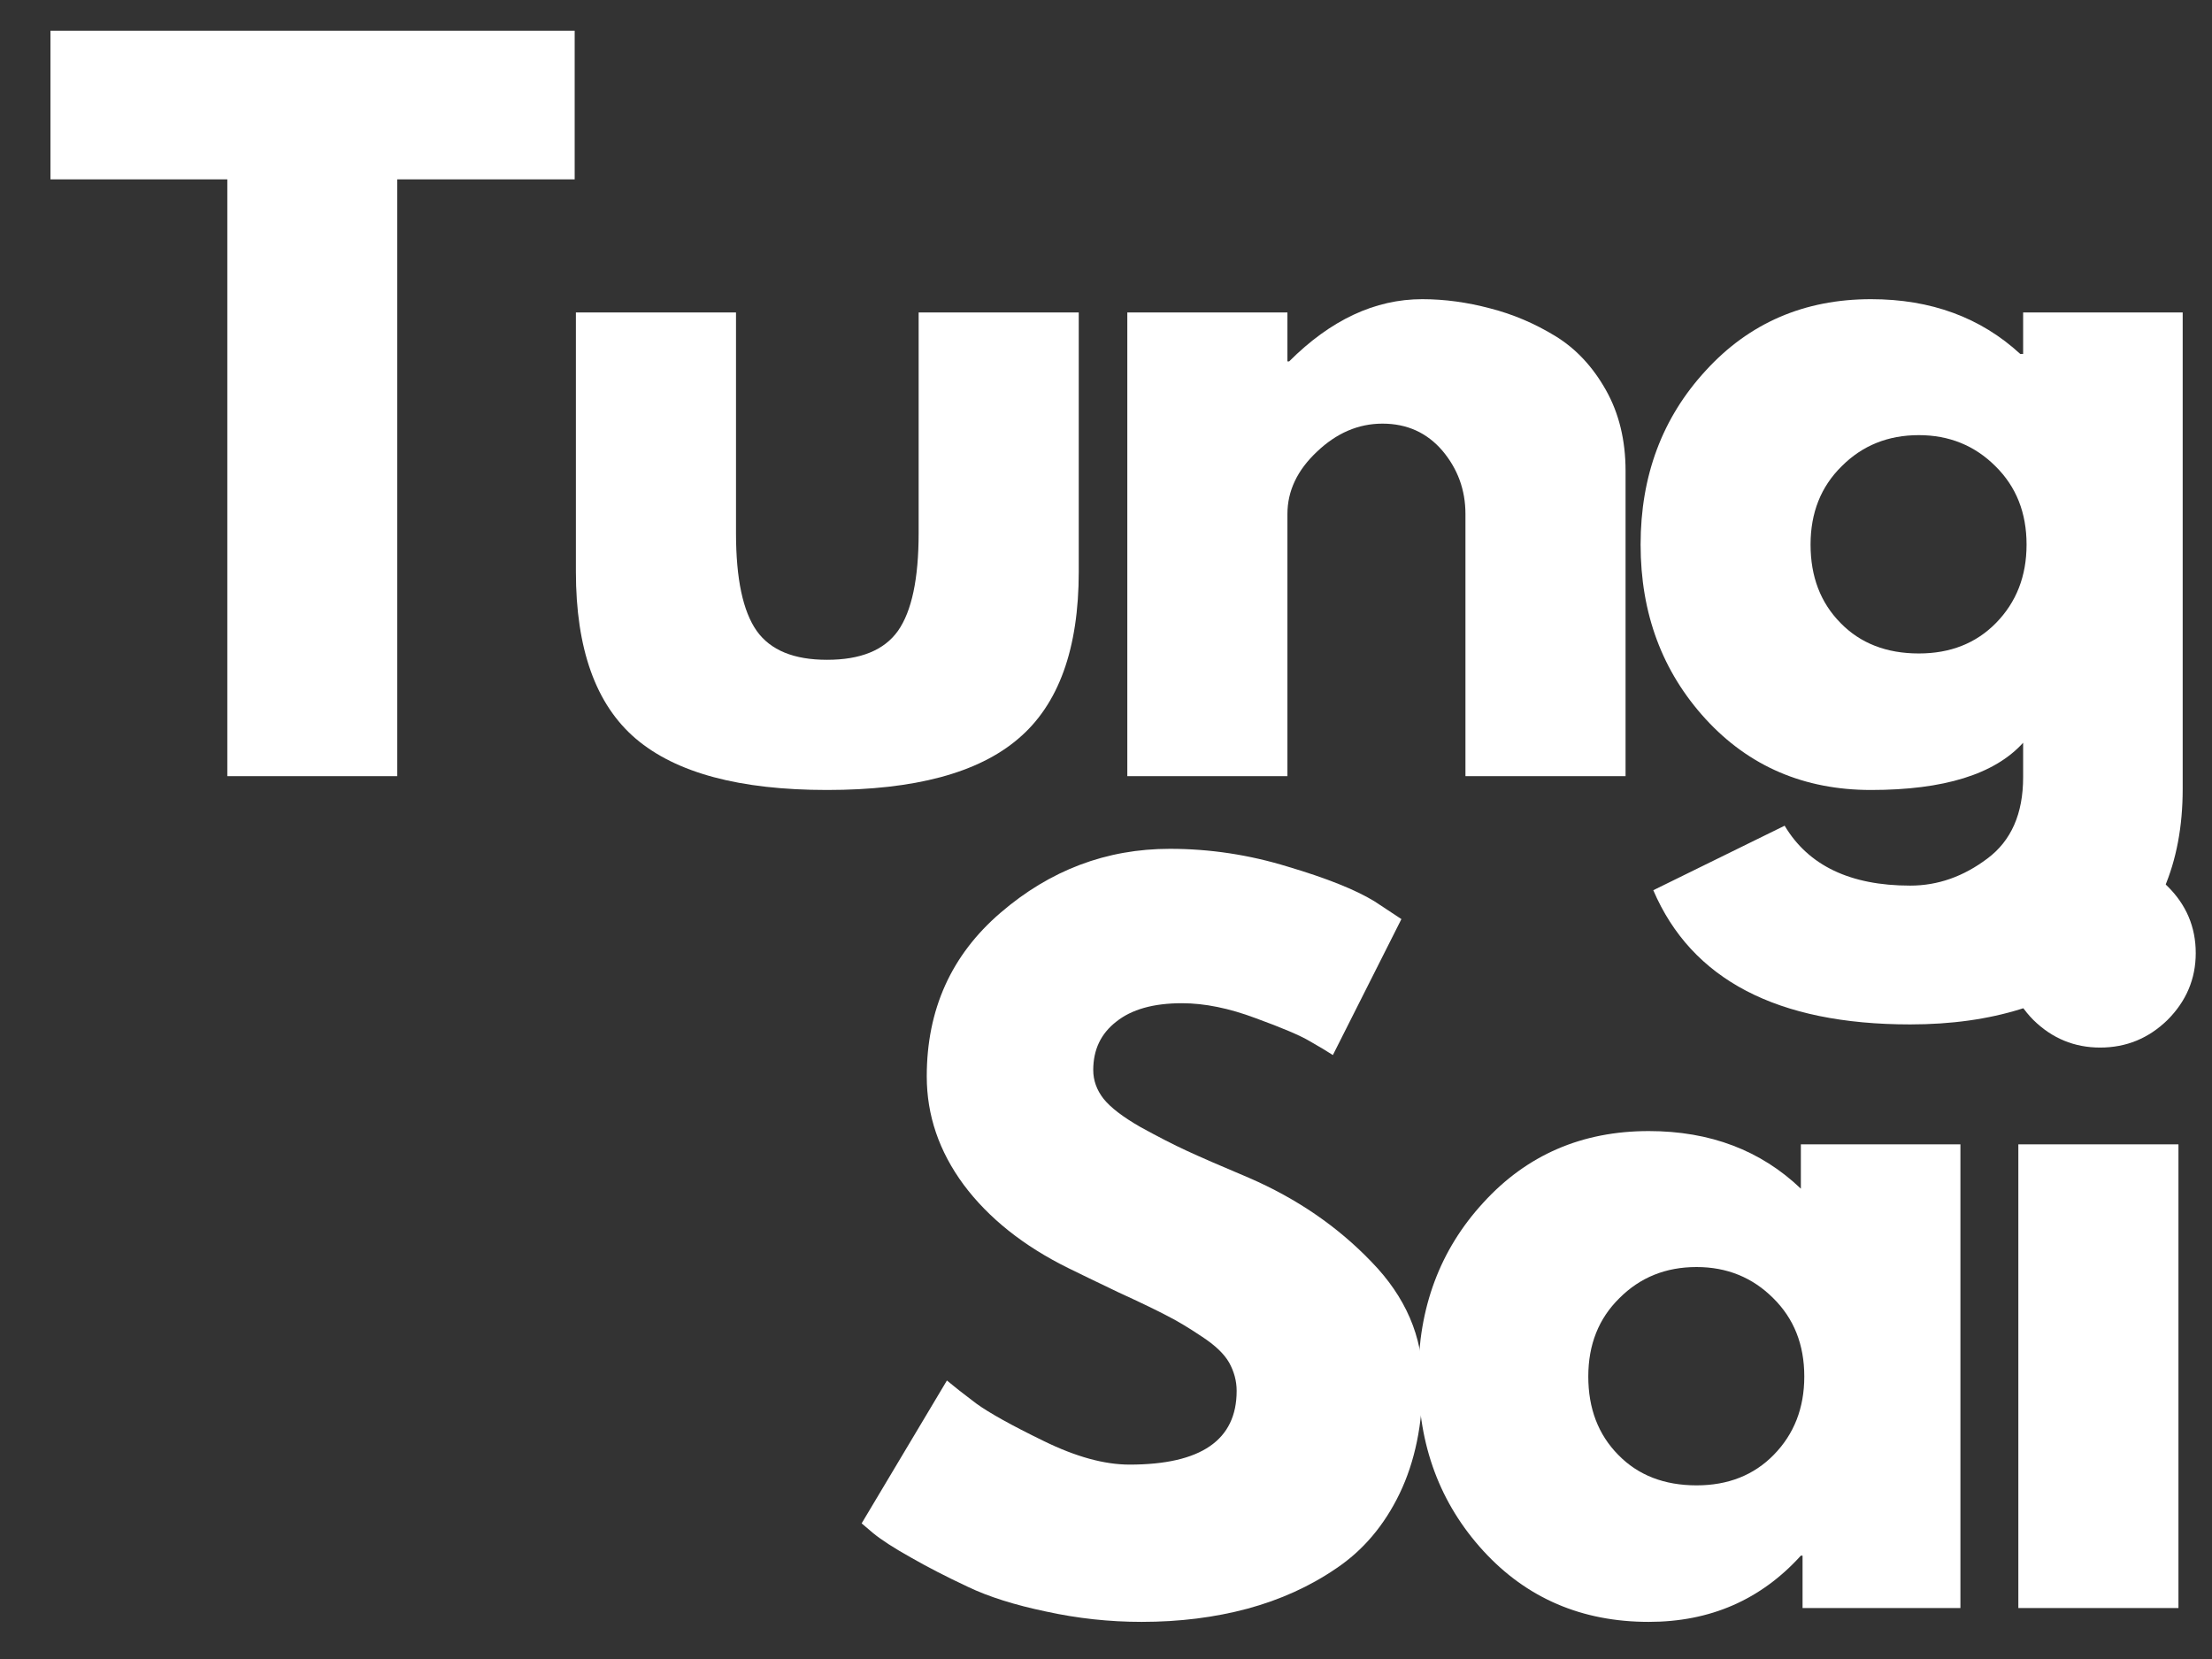
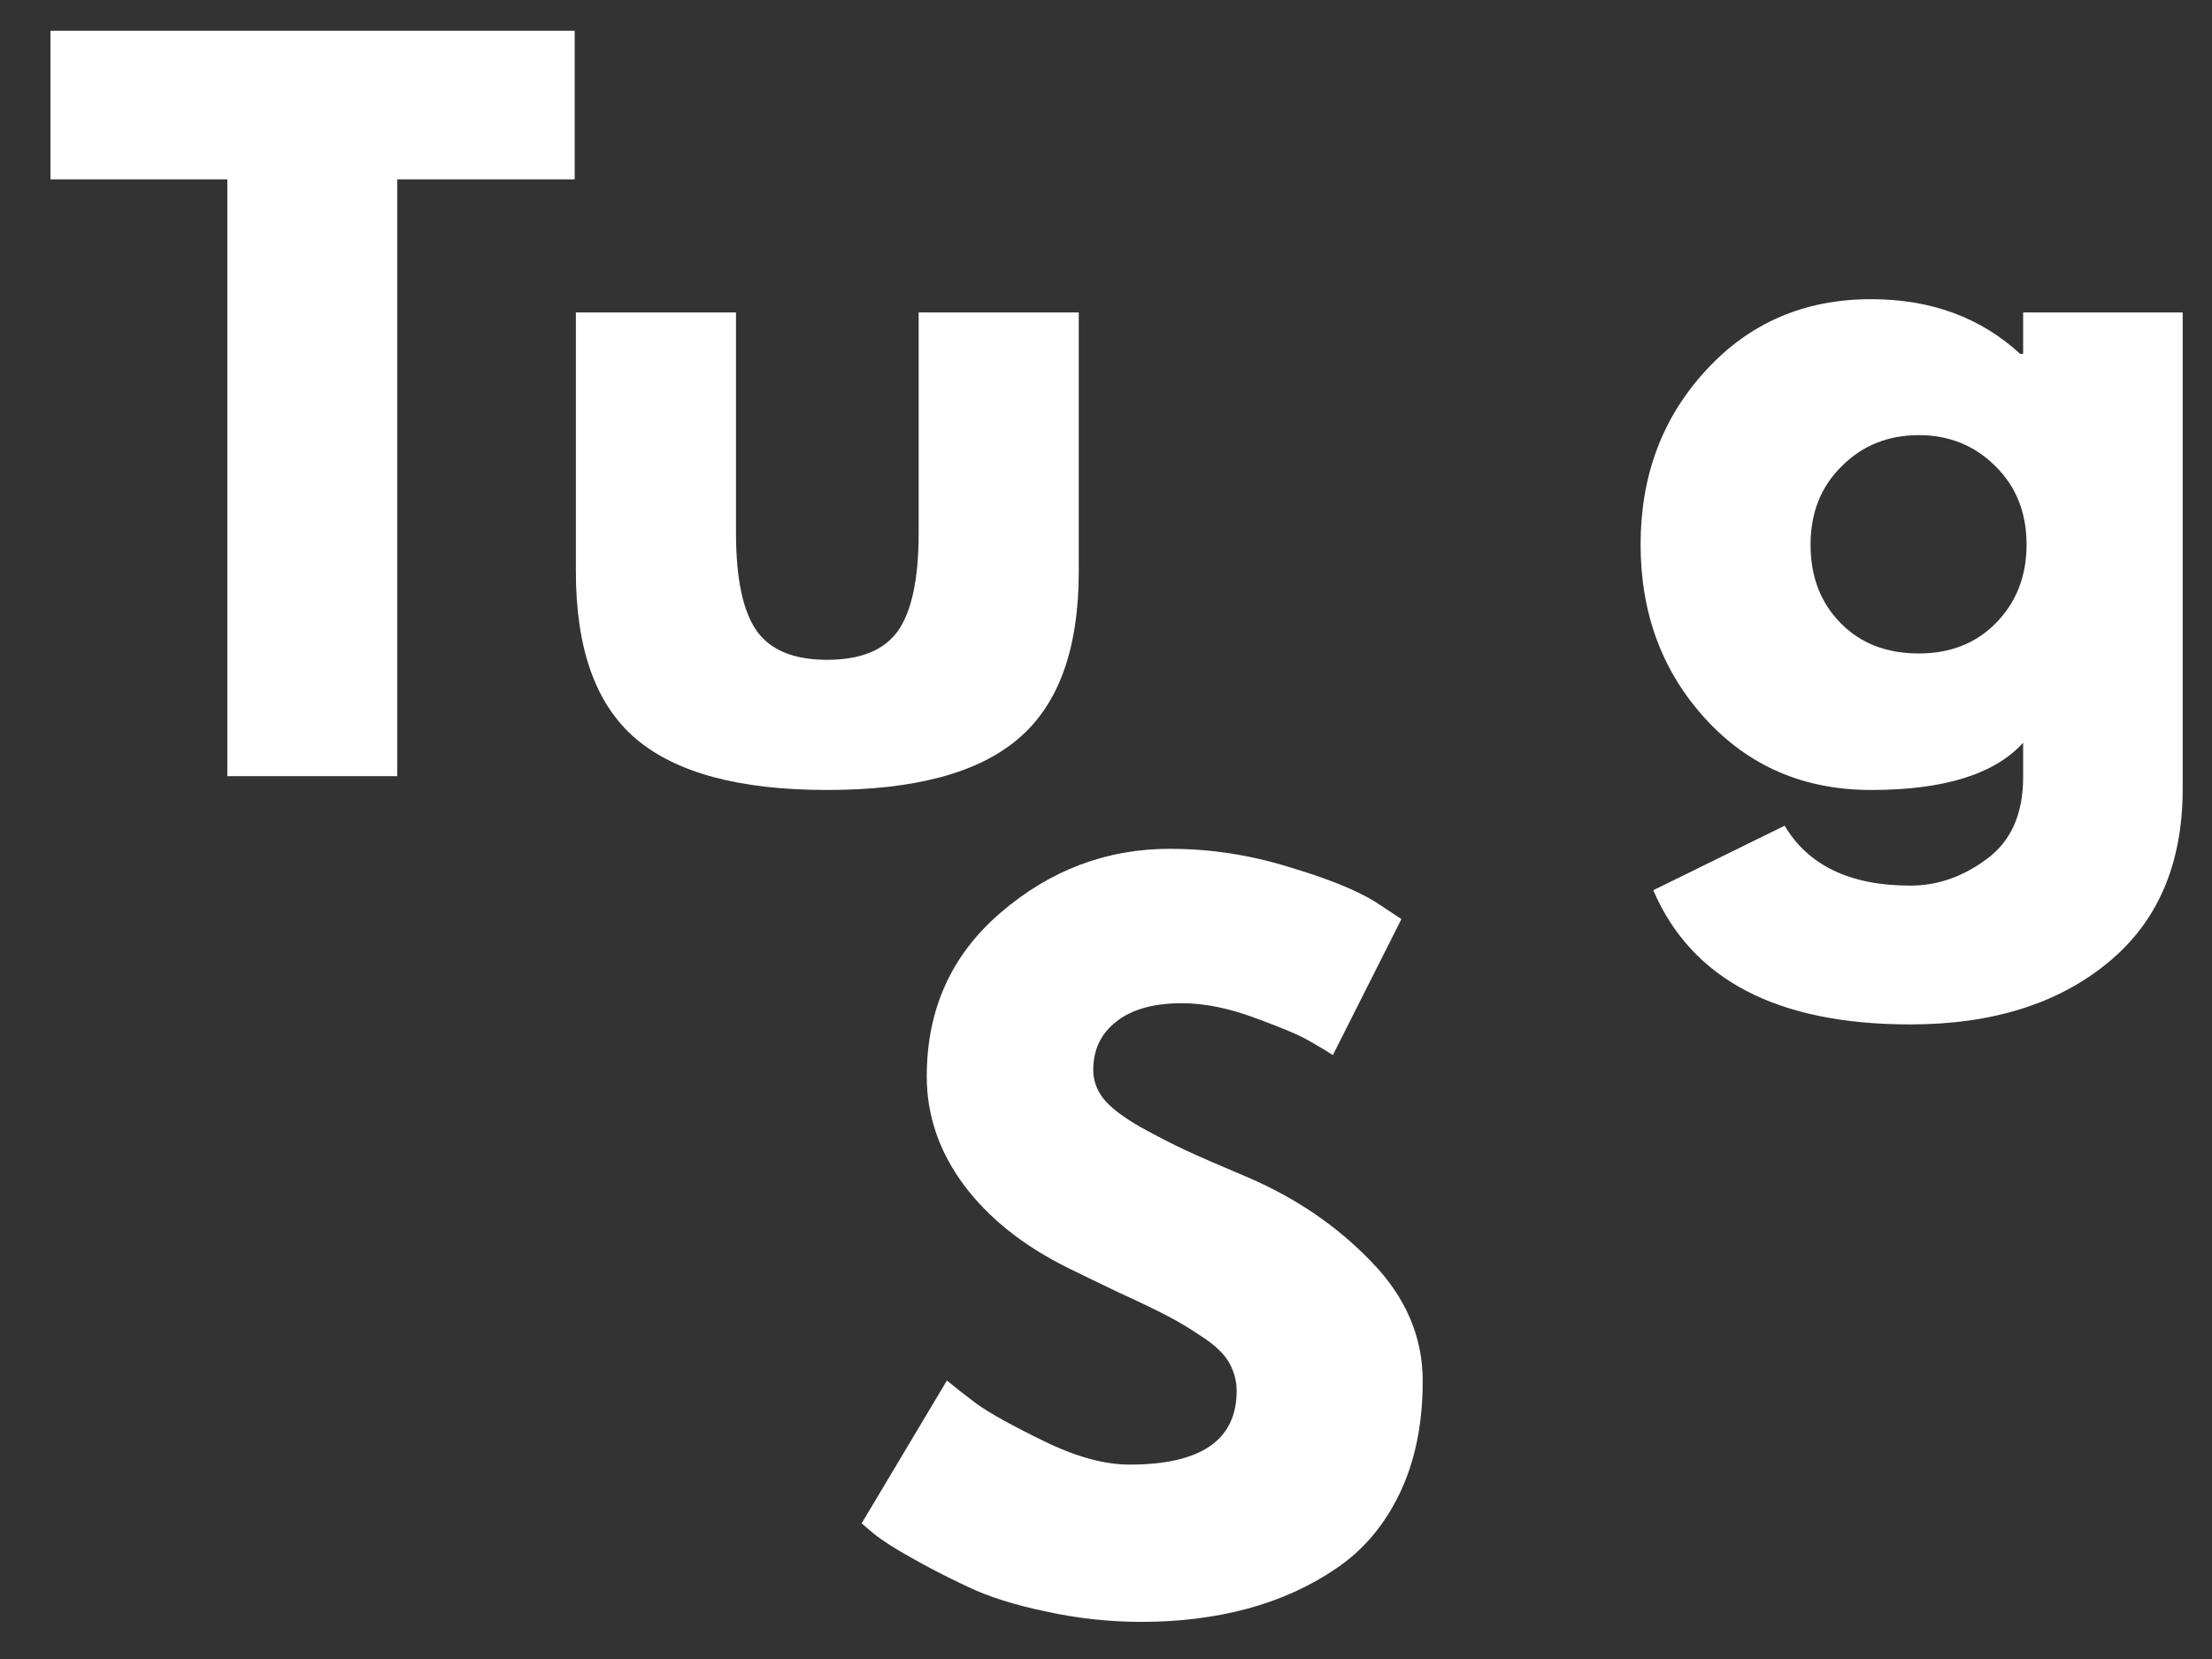
<svg xmlns="http://www.w3.org/2000/svg" width="80" zoomAndPan="magnify" viewBox="0 0 60 45" height="60" preserveAspectRatio="xMidYMid meet" version="1.0">
  <rect x="0" y="0" width="60" height="45" fill="#333333" stroke="none" />
  <defs>
    <g />
  </defs>
  <g fill="#ffffff" fill-opacity="1">
    <g transform="translate(1.166, 21.053)">
      <g>
        <path d="M 0.203 -16.188 L 0.203 -20.219 L 14.422 -20.219 L 14.422 -16.188 L 9.609 -16.188 L 9.609 0 L 5 0 L 5 -16.188 Z M 0.203 -16.188 " />
      </g>
    </g>
  </g>
  <g fill="#ffffff" fill-opacity="1">
    <g transform="translate(14.402, 21.053)">
      <g>
        <path d="M 5.562 -12.578 L 5.562 -6.594 C 5.562 -5.352 5.75 -4.469 6.125 -3.938 C 6.5 -3.414 7.133 -3.156 8.031 -3.156 C 8.938 -3.156 9.578 -3.414 9.953 -3.938 C 10.328 -4.469 10.516 -5.352 10.516 -6.594 L 10.516 -12.578 L 14.859 -12.578 L 14.859 -5.547 C 14.859 -3.453 14.312 -1.941 13.219 -1.016 C 12.133 -0.086 10.406 0.375 8.031 0.375 C 5.664 0.375 3.938 -0.086 2.844 -1.016 C 1.758 -1.941 1.219 -3.453 1.219 -5.547 L 1.219 -12.578 Z M 5.562 -12.578 " />
      </g>
    </g>
  </g>
  <g fill="#ffffff" fill-opacity="1">
    <g transform="translate(29.109, 21.053)">
      <g>
-         <path d="M 1.469 0 L 1.469 -12.578 L 5.812 -12.578 L 5.812 -11.25 L 5.859 -11.25 C 6.984 -12.375 8.188 -12.938 9.469 -12.938 C 10.082 -12.938 10.695 -12.852 11.312 -12.688 C 11.926 -12.531 12.516 -12.281 13.078 -11.938 C 13.641 -11.594 14.098 -11.102 14.453 -10.469 C 14.805 -9.844 14.984 -9.113 14.984 -8.281 L 14.984 0 L 10.641 0 L 10.641 -7.109 C 10.641 -7.766 10.43 -8.336 10.016 -8.828 C 9.598 -9.316 9.055 -9.562 8.391 -9.562 C 7.734 -9.562 7.141 -9.305 6.609 -8.797 C 6.078 -8.297 5.812 -7.734 5.812 -7.109 L 5.812 0 Z M 1.469 0 " />
-       </g>
+         </g>
    </g>
  </g>
  <g fill="#ffffff" fill-opacity="1">
    <g transform="translate(43.939, 21.053)">
      <g>
        <path d="M 0.906 3.094 L 4.469 1.344 C 5.113 2.426 6.25 2.969 7.875 2.969 C 8.625 2.969 9.32 2.723 9.969 2.234 C 10.613 1.754 10.938 1.02 10.938 0.031 L 10.938 -0.906 C 10.164 -0.051 8.789 0.375 6.812 0.375 C 5 0.375 3.504 -0.266 2.328 -1.547 C 1.148 -2.836 0.562 -4.414 0.562 -6.281 C 0.562 -8.145 1.148 -9.719 2.328 -11 C 3.504 -12.289 5 -12.938 6.812 -12.938 C 8.438 -12.938 9.785 -12.441 10.859 -11.453 L 10.938 -11.453 L 10.938 -12.578 L 15.266 -12.578 L 15.266 0.344 C 15.266 2.383 14.586 3.957 13.234 5.062 C 11.879 6.176 10.094 6.734 7.875 6.734 C 4.27 6.734 1.945 5.52 0.906 3.094 Z M 6.016 -8.406 C 5.453 -7.852 5.172 -7.145 5.172 -6.281 C 5.172 -5.414 5.441 -4.707 5.984 -4.156 C 6.523 -3.602 7.234 -3.328 8.109 -3.328 C 8.961 -3.328 9.66 -3.602 10.203 -4.156 C 10.754 -4.719 11.031 -5.426 11.031 -6.281 C 11.031 -7.145 10.75 -7.852 10.188 -8.406 C 9.625 -8.969 8.93 -9.25 8.109 -9.25 C 7.273 -9.25 6.578 -8.969 6.016 -8.406 Z M 6.016 -8.406 " />
      </g>
    </g>
  </g>
  <g fill="#ffffff" fill-opacity="1">
    <g transform="translate(22.81, 43.618)">
      <g>
        <path d="M 8.922 -20.594 C 10.016 -20.594 11.082 -20.43 12.125 -20.109 C 13.176 -19.797 13.957 -19.484 14.469 -19.172 L 15.203 -18.688 L 13.344 -15 C 13.188 -15.102 12.977 -15.227 12.719 -15.375 C 12.457 -15.531 11.969 -15.738 11.25 -16 C 10.531 -16.27 9.863 -16.406 9.25 -16.406 C 8.477 -16.406 7.883 -16.238 7.469 -15.906 C 7.051 -15.582 6.844 -15.145 6.844 -14.594 C 6.844 -14.312 6.938 -14.051 7.125 -13.812 C 7.32 -13.57 7.656 -13.316 8.125 -13.047 C 8.602 -12.785 9.02 -12.57 9.375 -12.406 C 9.738 -12.238 10.301 -11.992 11.062 -11.672 C 12.363 -11.109 13.473 -10.348 14.391 -9.391 C 15.316 -8.441 15.781 -7.363 15.781 -6.156 C 15.781 -4.988 15.57 -3.973 15.156 -3.109 C 14.738 -2.242 14.164 -1.566 13.438 -1.078 C 12.719 -0.586 11.914 -0.223 11.031 0.016 C 10.145 0.254 9.188 0.375 8.156 0.375 C 7.281 0.375 6.414 0.281 5.562 0.094 C 4.719 -0.082 4.008 -0.305 3.438 -0.578 C 2.863 -0.848 2.348 -1.113 1.891 -1.375 C 1.43 -1.633 1.094 -1.852 0.875 -2.031 L 0.562 -2.297 L 2.875 -6.172 C 3.062 -6.016 3.328 -5.805 3.672 -5.547 C 4.016 -5.297 4.625 -4.957 5.5 -4.531 C 6.375 -4.102 7.148 -3.891 7.828 -3.891 C 9.766 -3.891 10.734 -4.555 10.734 -5.891 C 10.734 -6.16 10.664 -6.414 10.531 -6.656 C 10.395 -6.895 10.148 -7.129 9.797 -7.359 C 9.441 -7.598 9.129 -7.785 8.859 -7.922 C 8.586 -8.066 8.145 -8.281 7.531 -8.562 C 6.926 -8.852 6.473 -9.07 6.172 -9.219 C 4.953 -9.82 4.004 -10.578 3.328 -11.484 C 2.66 -12.391 2.328 -13.367 2.328 -14.422 C 2.328 -16.234 2.992 -17.711 4.328 -18.859 C 5.672 -20.016 7.203 -20.594 8.922 -20.594 Z M 8.922 -20.594 " />
      </g>
    </g>
  </g>
  <g fill="#ffffff" fill-opacity="1">
    <g transform="translate(37.91, 43.618)">
      <g>
-         <path d="M 2.328 -1.547 C 1.148 -2.836 0.562 -4.414 0.562 -6.281 C 0.562 -8.145 1.148 -9.719 2.328 -11 C 3.504 -12.289 5 -12.938 6.812 -12.938 C 8.477 -12.938 9.852 -12.414 10.938 -11.375 L 10.938 -12.578 L 15.266 -12.578 L 15.266 0 L 10.984 0 L 10.984 -1.422 L 10.938 -1.422 C 9.852 -0.223 8.477 0.375 6.812 0.375 C 5 0.375 3.504 -0.266 2.328 -1.547 Z M 6.016 -8.406 C 5.453 -7.852 5.172 -7.145 5.172 -6.281 C 5.172 -5.414 5.441 -4.707 5.984 -4.156 C 6.523 -3.602 7.234 -3.328 8.109 -3.328 C 8.961 -3.328 9.66 -3.602 10.203 -4.156 C 10.754 -4.719 11.031 -5.426 11.031 -6.281 C 11.031 -7.145 10.75 -7.852 10.188 -8.406 C 9.625 -8.969 8.93 -9.25 8.109 -9.25 C 7.273 -9.25 6.578 -8.969 6.016 -8.406 Z M 6.016 -8.406 " />
-       </g>
+         </g>
    </g>
  </g>
  <g fill="#ffffff" fill-opacity="1">
    <g transform="translate(53.278, 43.618)">
      <g>
-         <path d="M 1.875 -19.578 C 2.383 -20.086 2.988 -20.344 3.688 -20.344 C 4.395 -20.344 5.004 -20.086 5.516 -19.578 C 6.023 -19.078 6.281 -18.473 6.281 -17.766 C 6.281 -17.066 6.023 -16.461 5.516 -15.953 C 5.004 -15.453 4.395 -15.203 3.688 -15.203 C 2.988 -15.203 2.383 -15.453 1.875 -15.953 C 1.375 -16.461 1.125 -17.066 1.125 -17.766 C 1.125 -18.473 1.375 -19.078 1.875 -19.578 Z M 1.469 -12.578 L 1.469 0 L 5.812 0 L 5.812 -12.578 Z M 1.469 -12.578 " />
-       </g>
+         </g>
    </g>
  </g>
</svg>